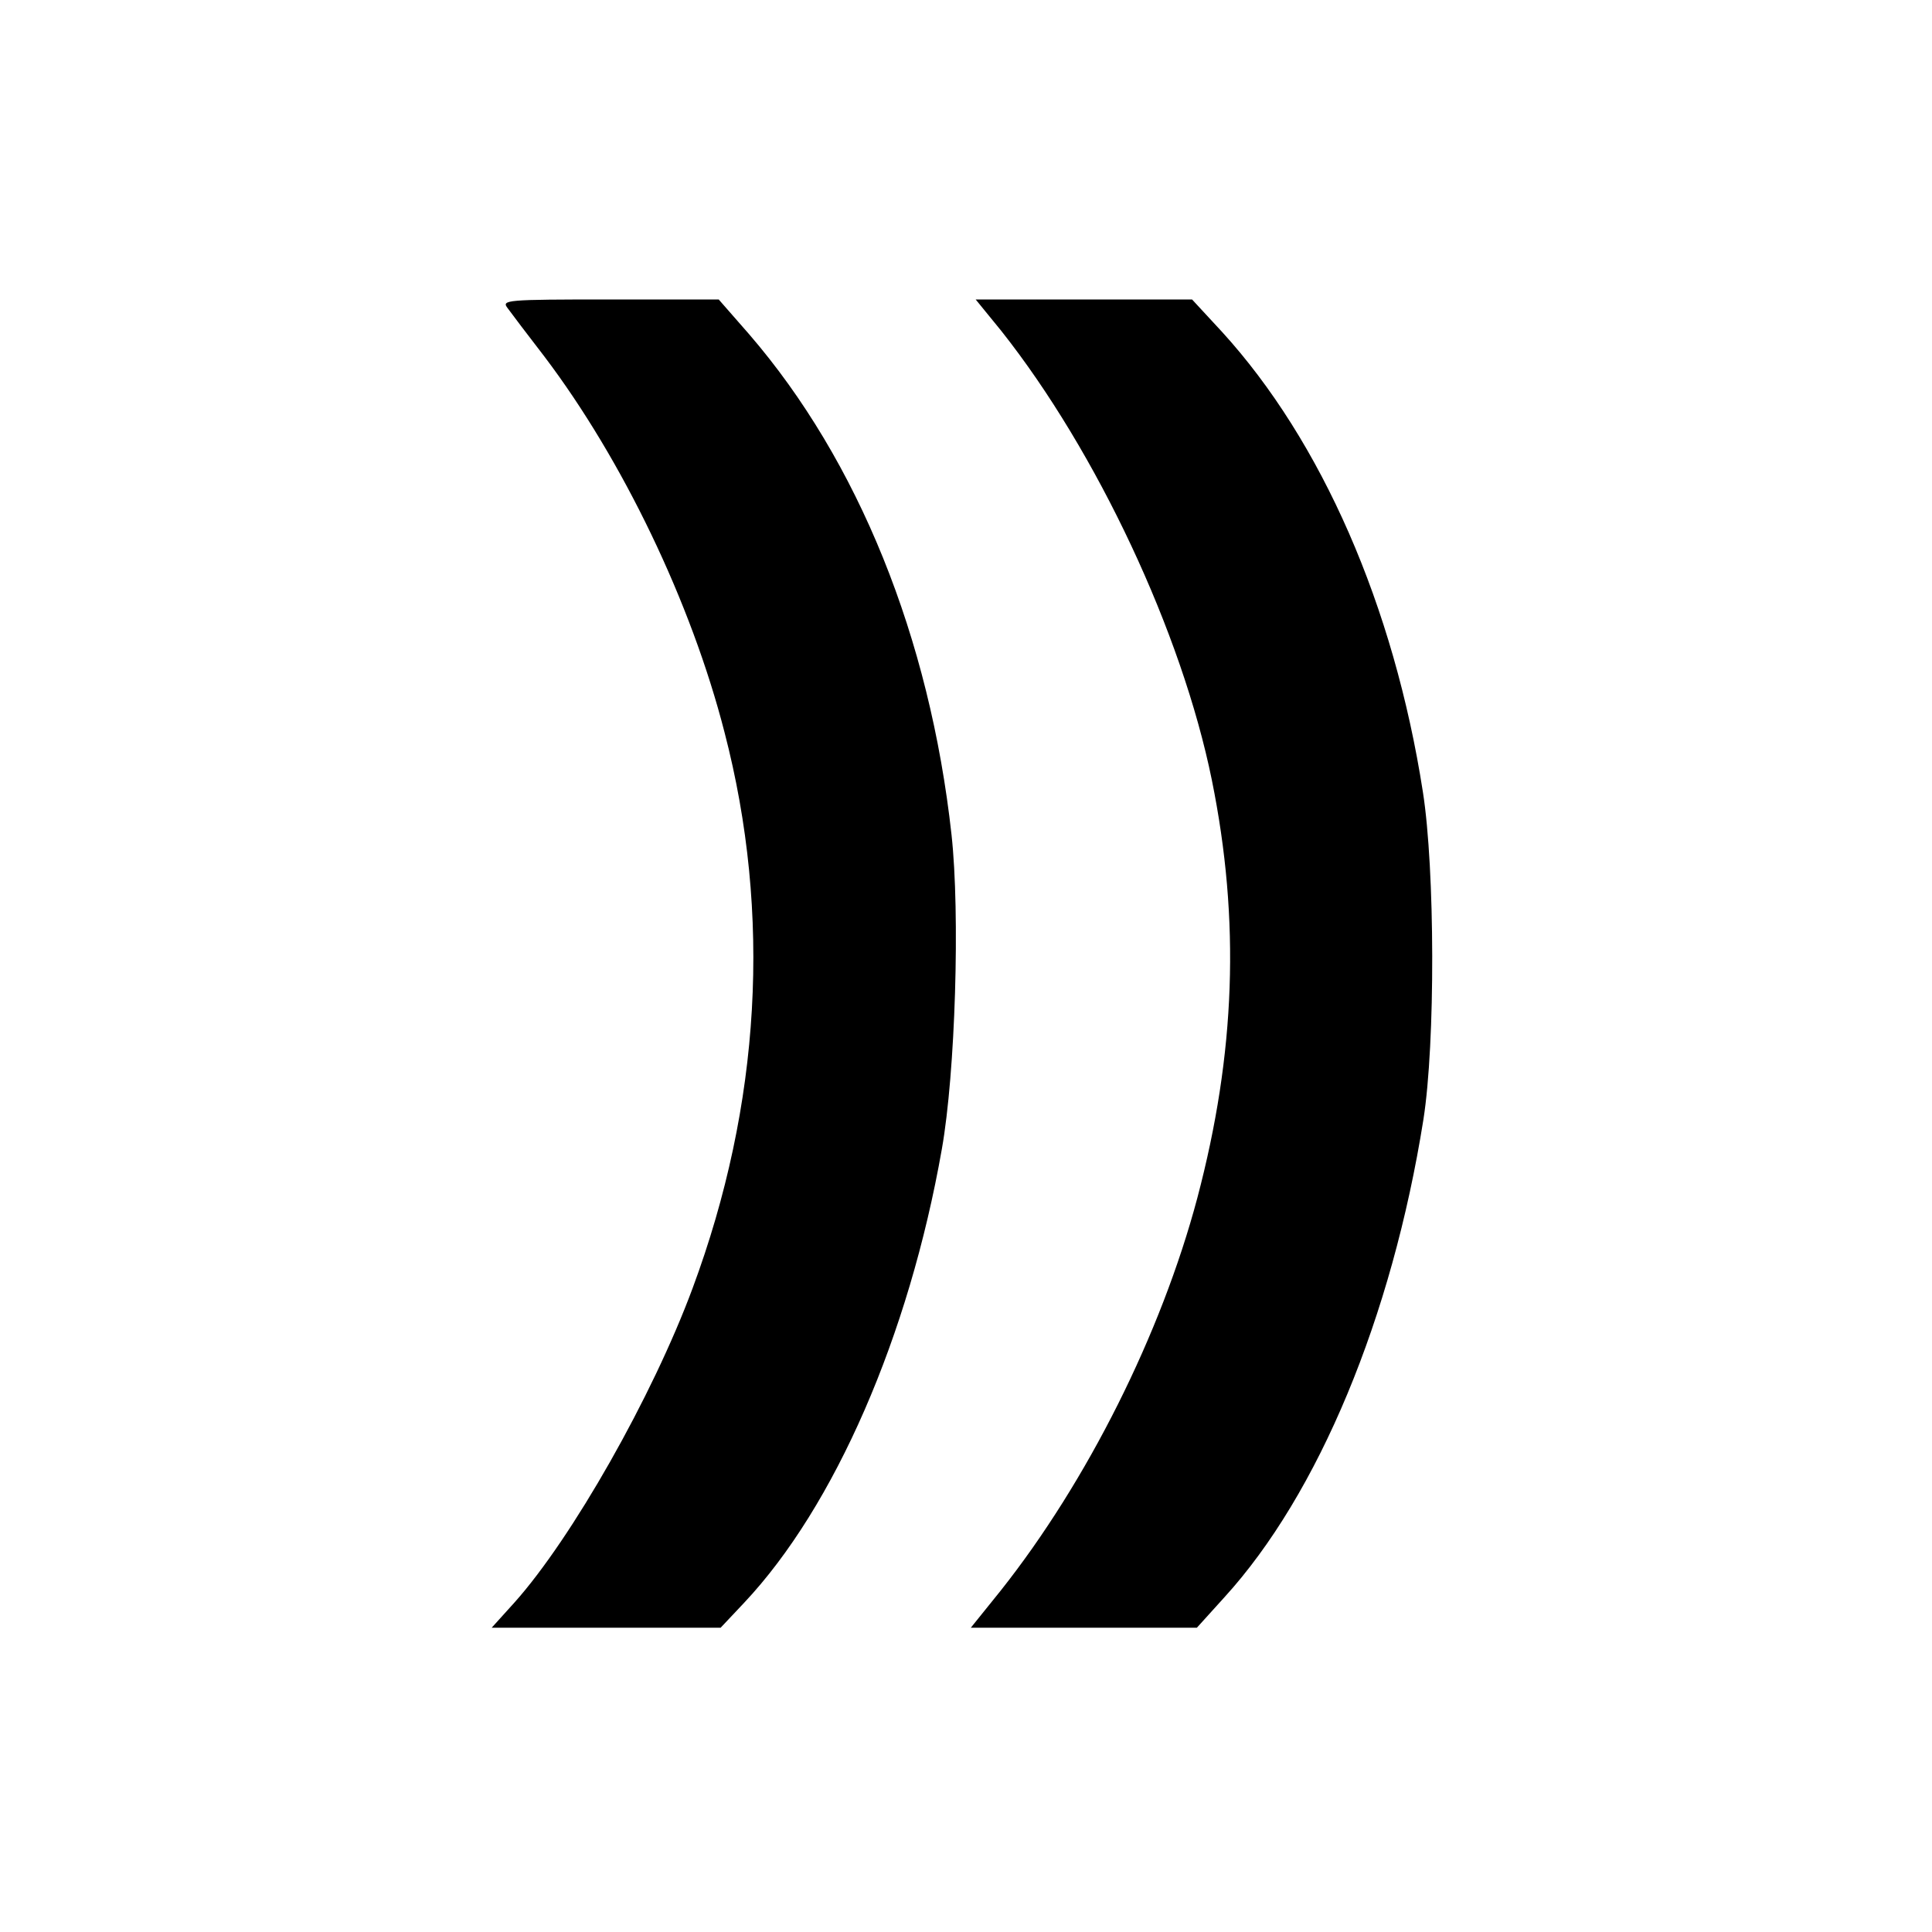
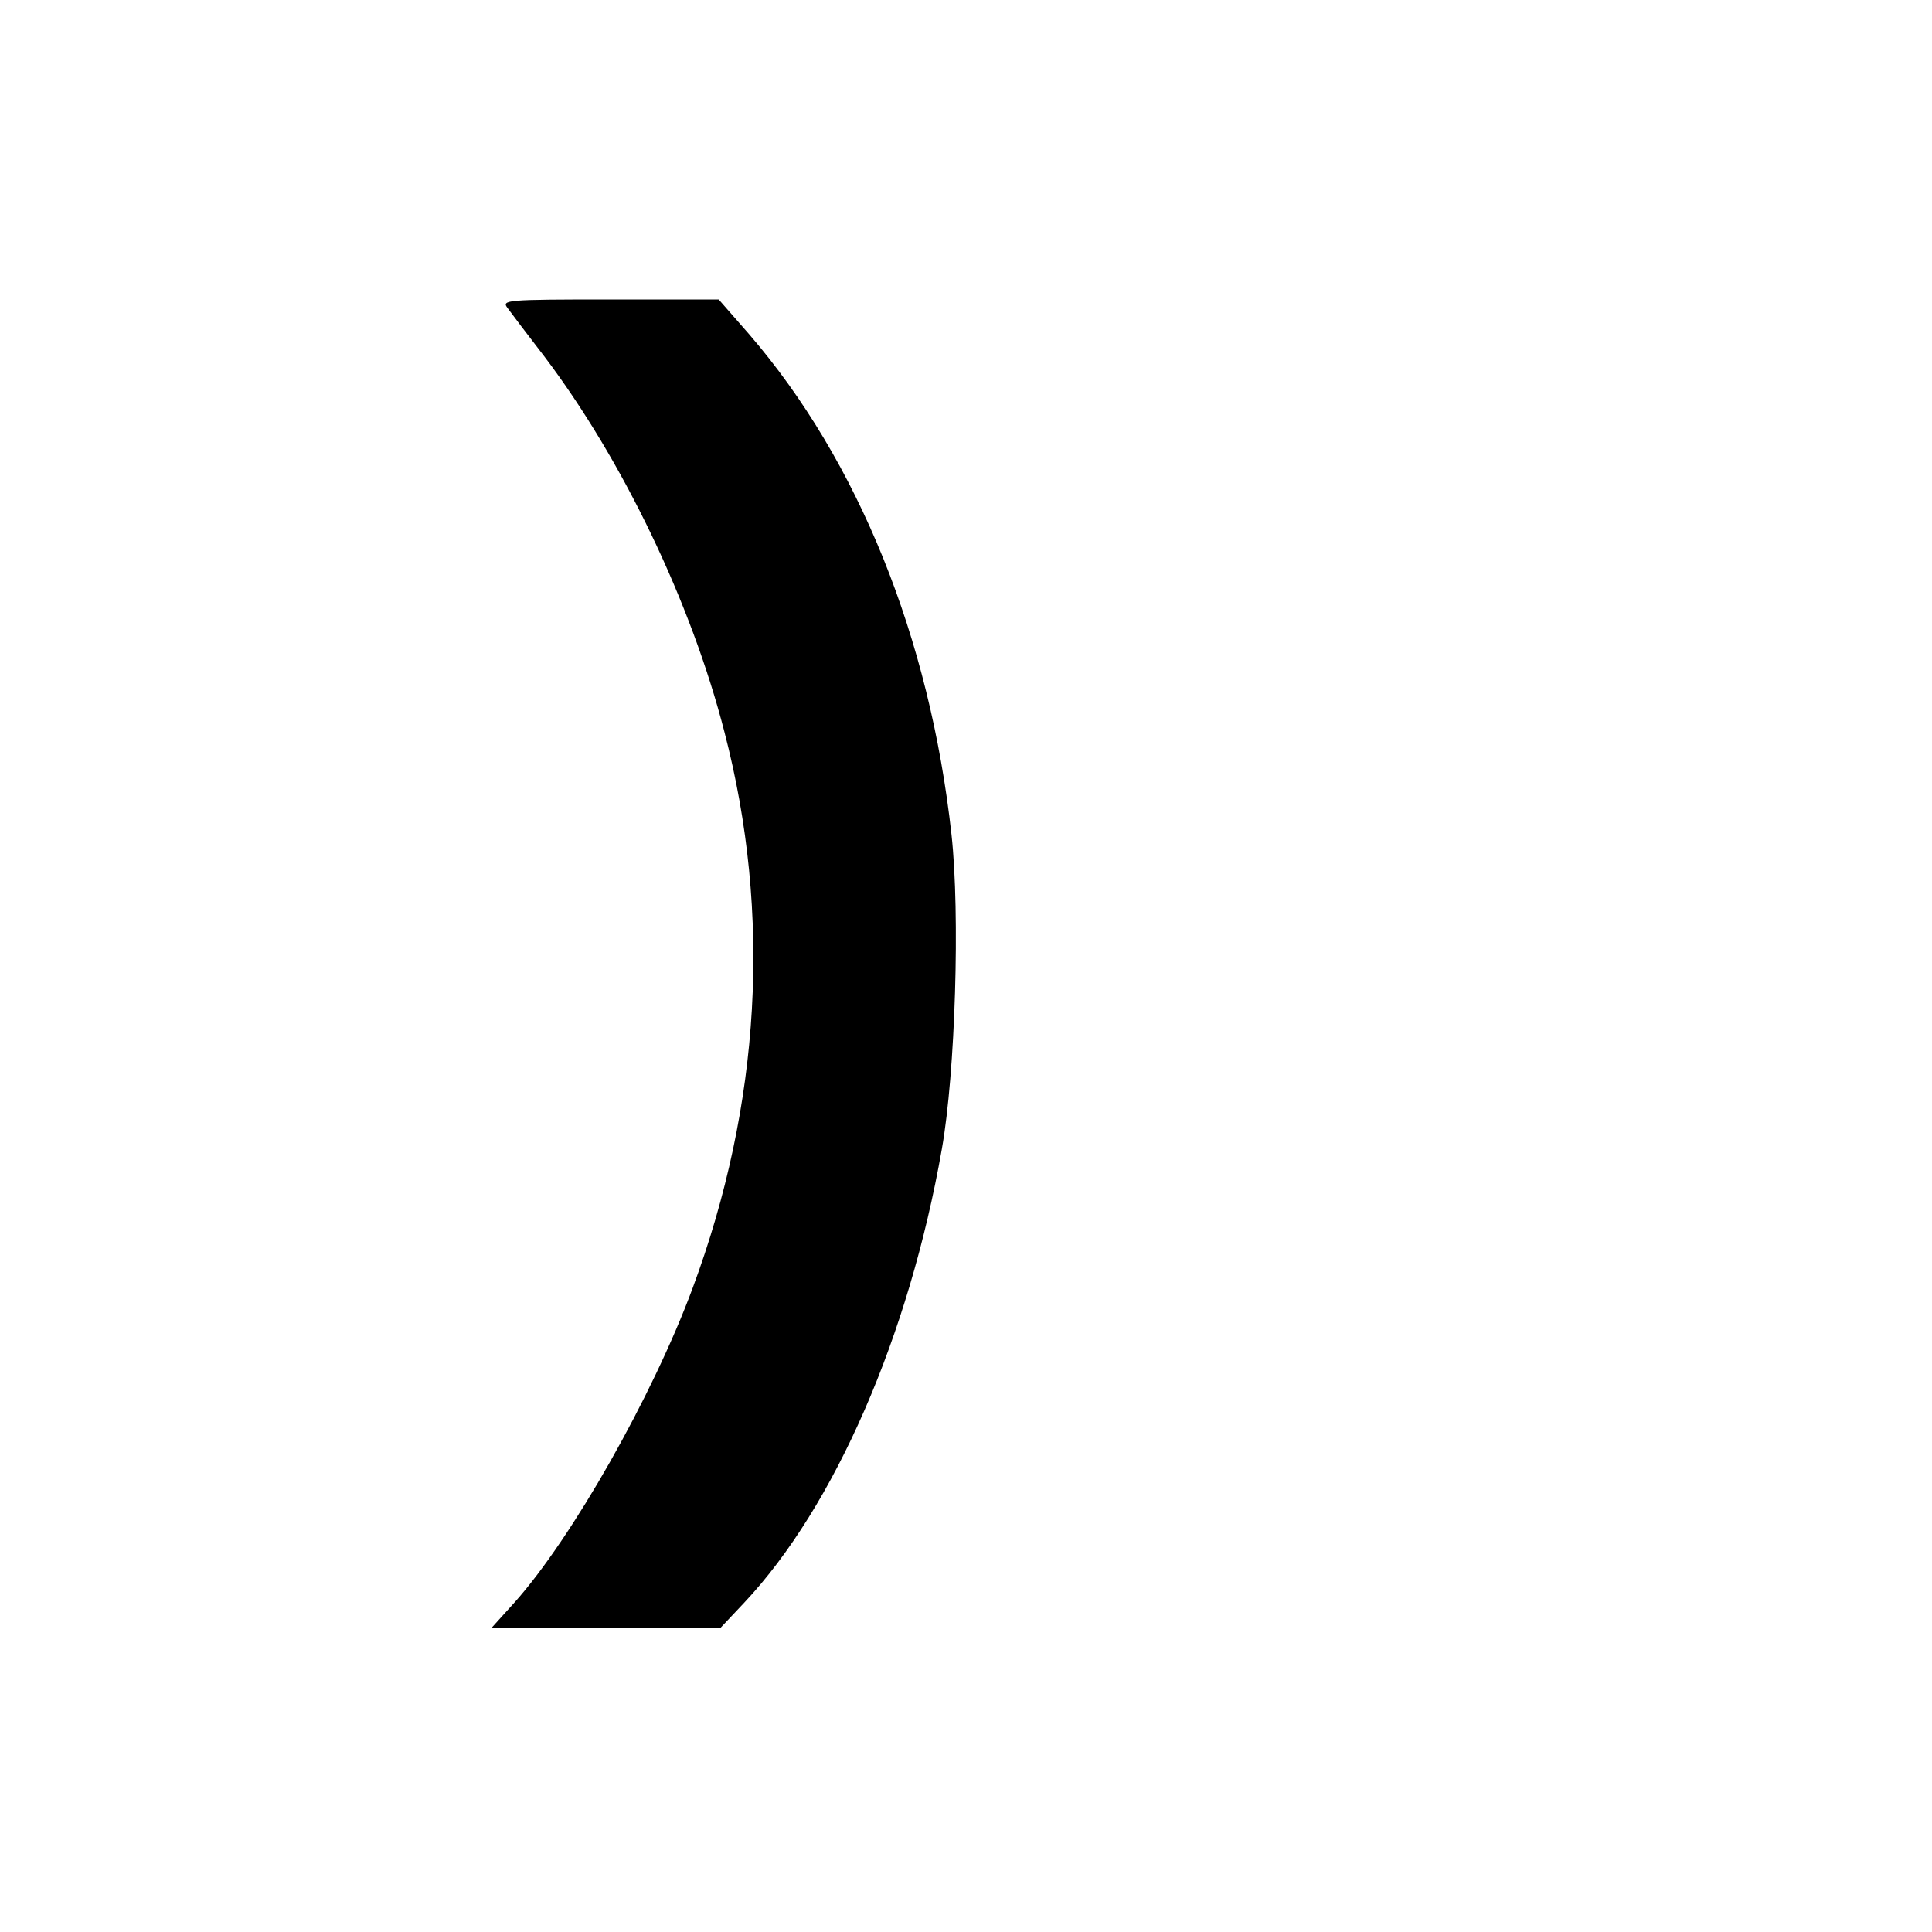
<svg xmlns="http://www.w3.org/2000/svg" version="1.0" width="400pt" height="400pt" viewBox="0 0 400 400" preserveAspectRatio="xMidYMid meet">
  <g transform="translate(0,400) scale(0.1,-0.1)" fill="#000000" stroke="none">
    <path d="M1051 3362 c8 -11 42 -56 76 -100 162 -214 304 -509 373 -778 98 -377 75 -771 -66 -1151 -83 -224 -250 -518 -369 -651 l-47 -52 237 0 237 0 49 52 c187 199 341 552 409 939 28 158 38 487 20 651 -45 408 -193 774 -419 1036 l-63 72 -225 0 c-217 0 -225 -1 -212 -18z" />
-     <path d="M2073 3315 c198 -250 374 -625 436 -930 59 -291 49 -566 -30 -865 -75 -282 -228 -587 -407 -813 l-62 -77 234 0 234 0 57 63 c195 214 347 580 412 989 25 159 24 518 -1 678 -60 386 -210 727 -416 953 l-62 67 -224 0 -224 0 53 -65z" />
  </g>
</svg>